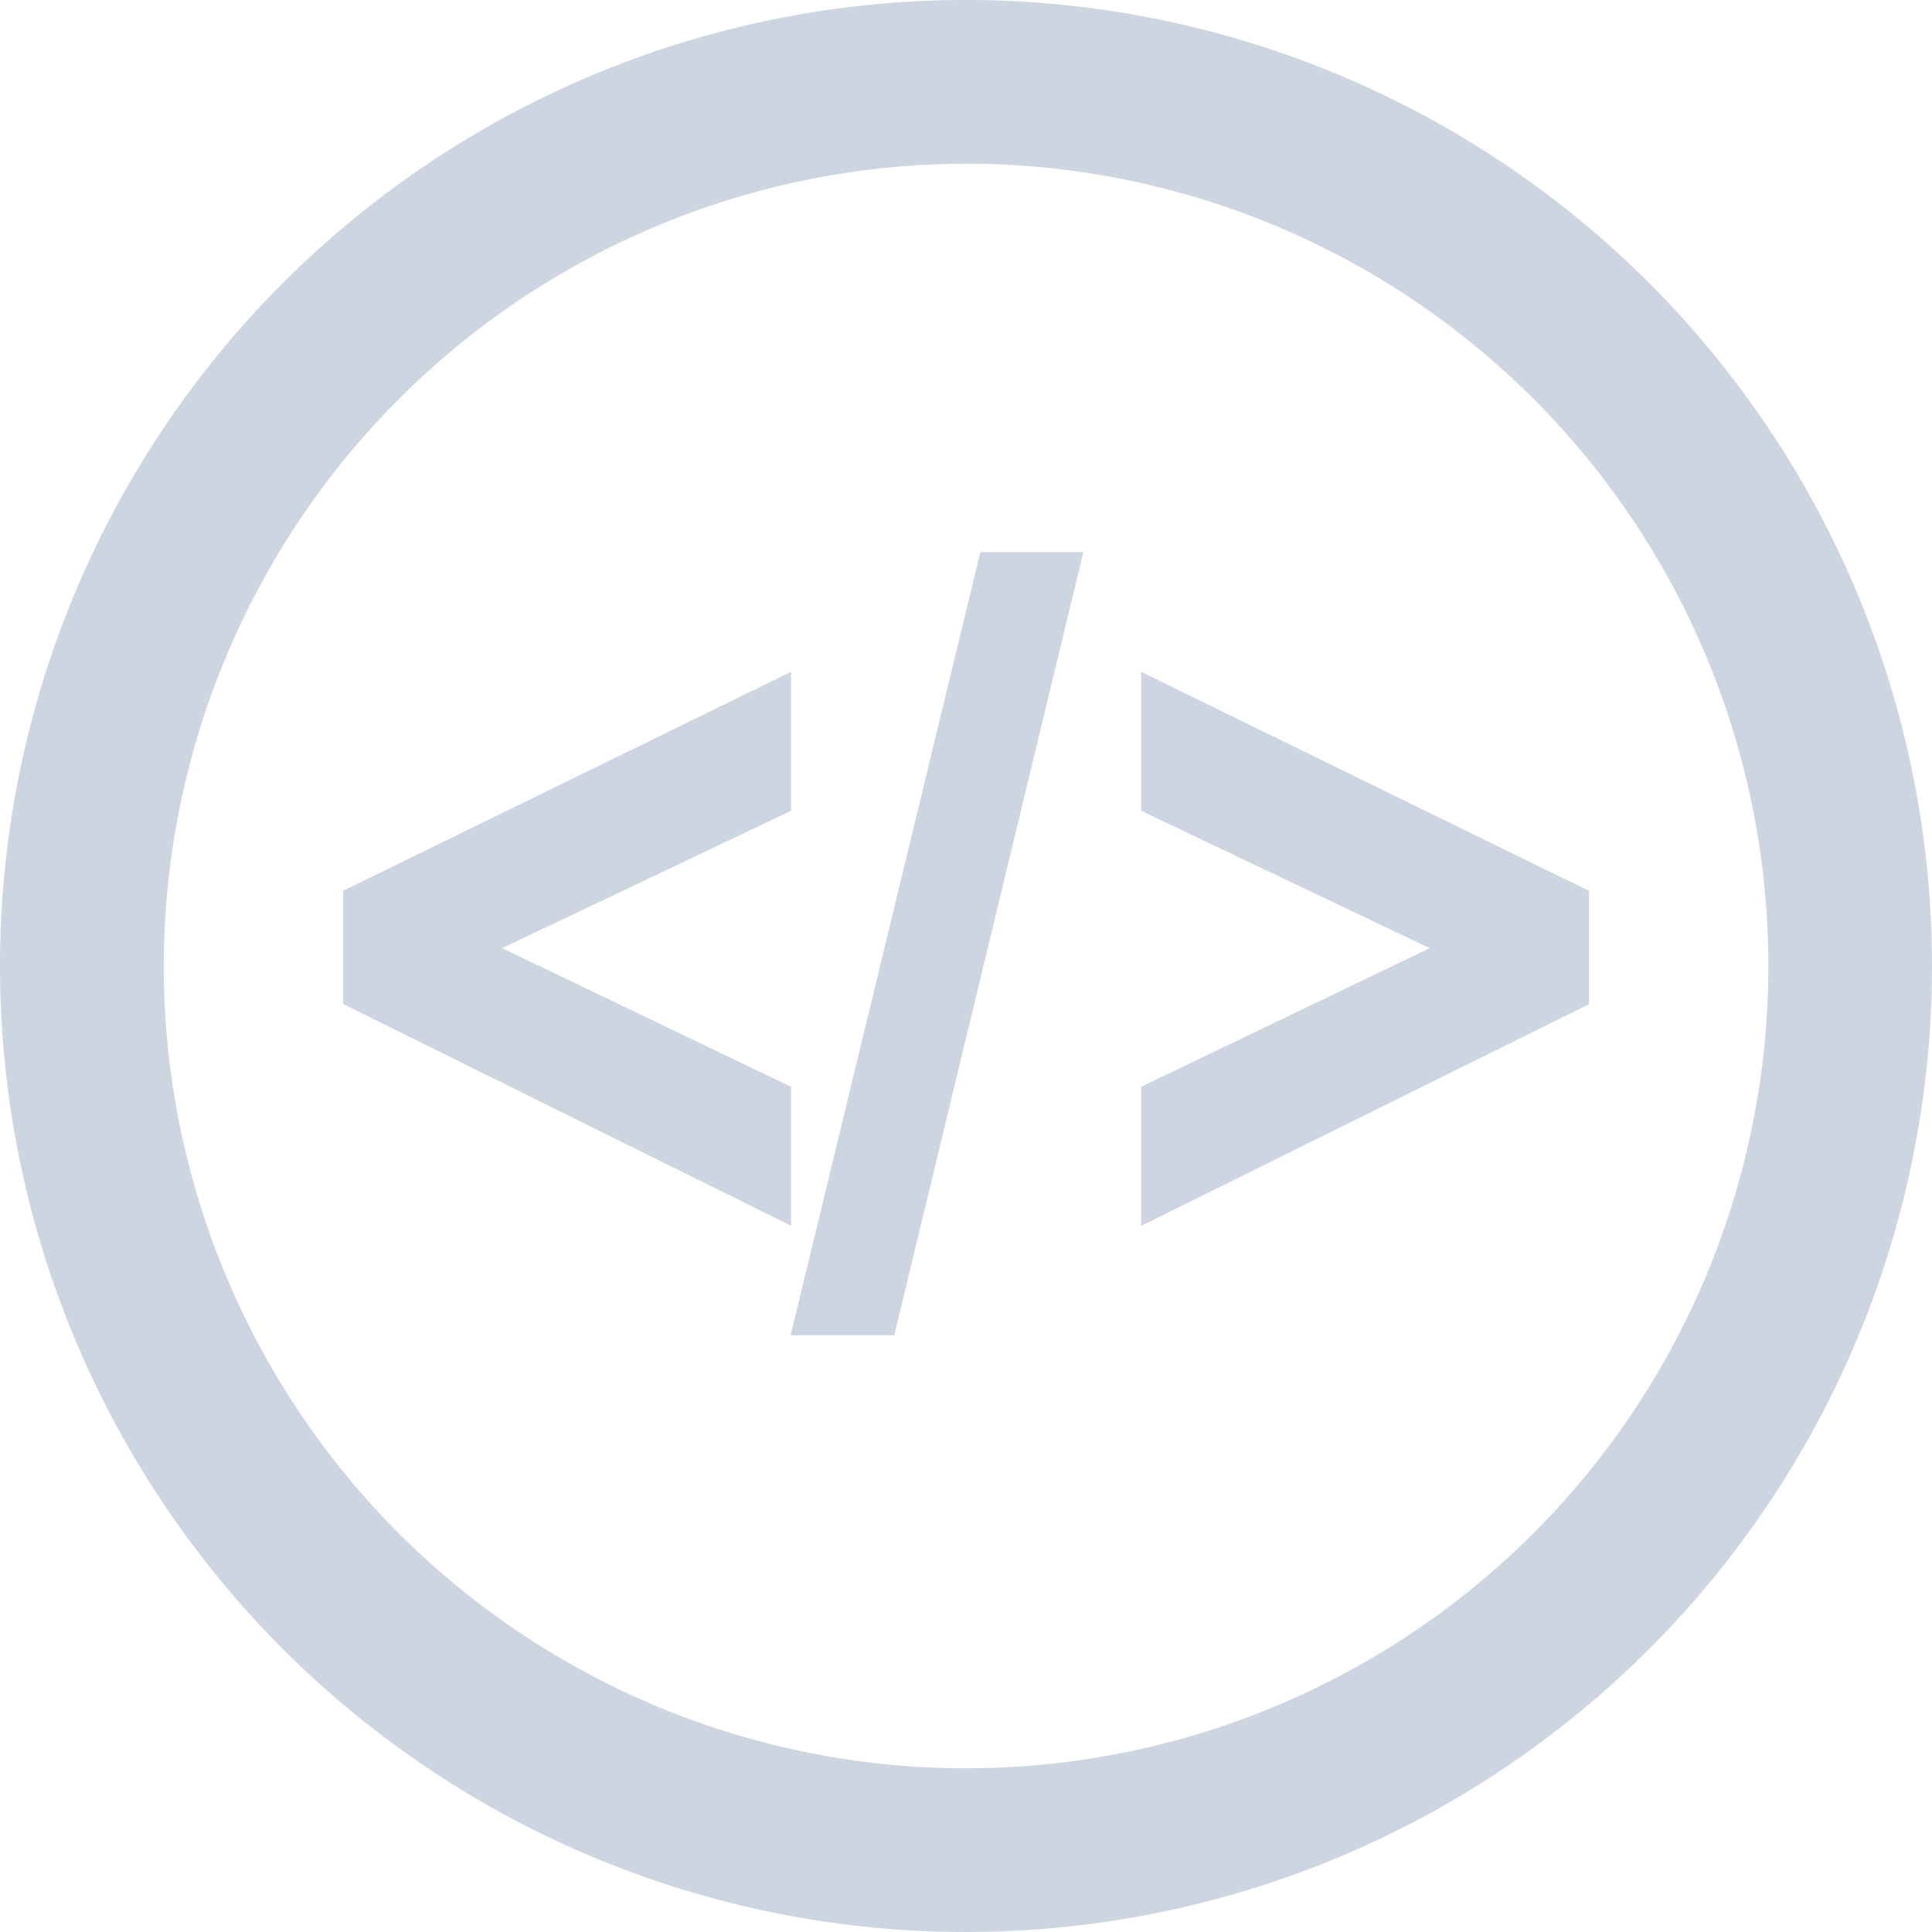
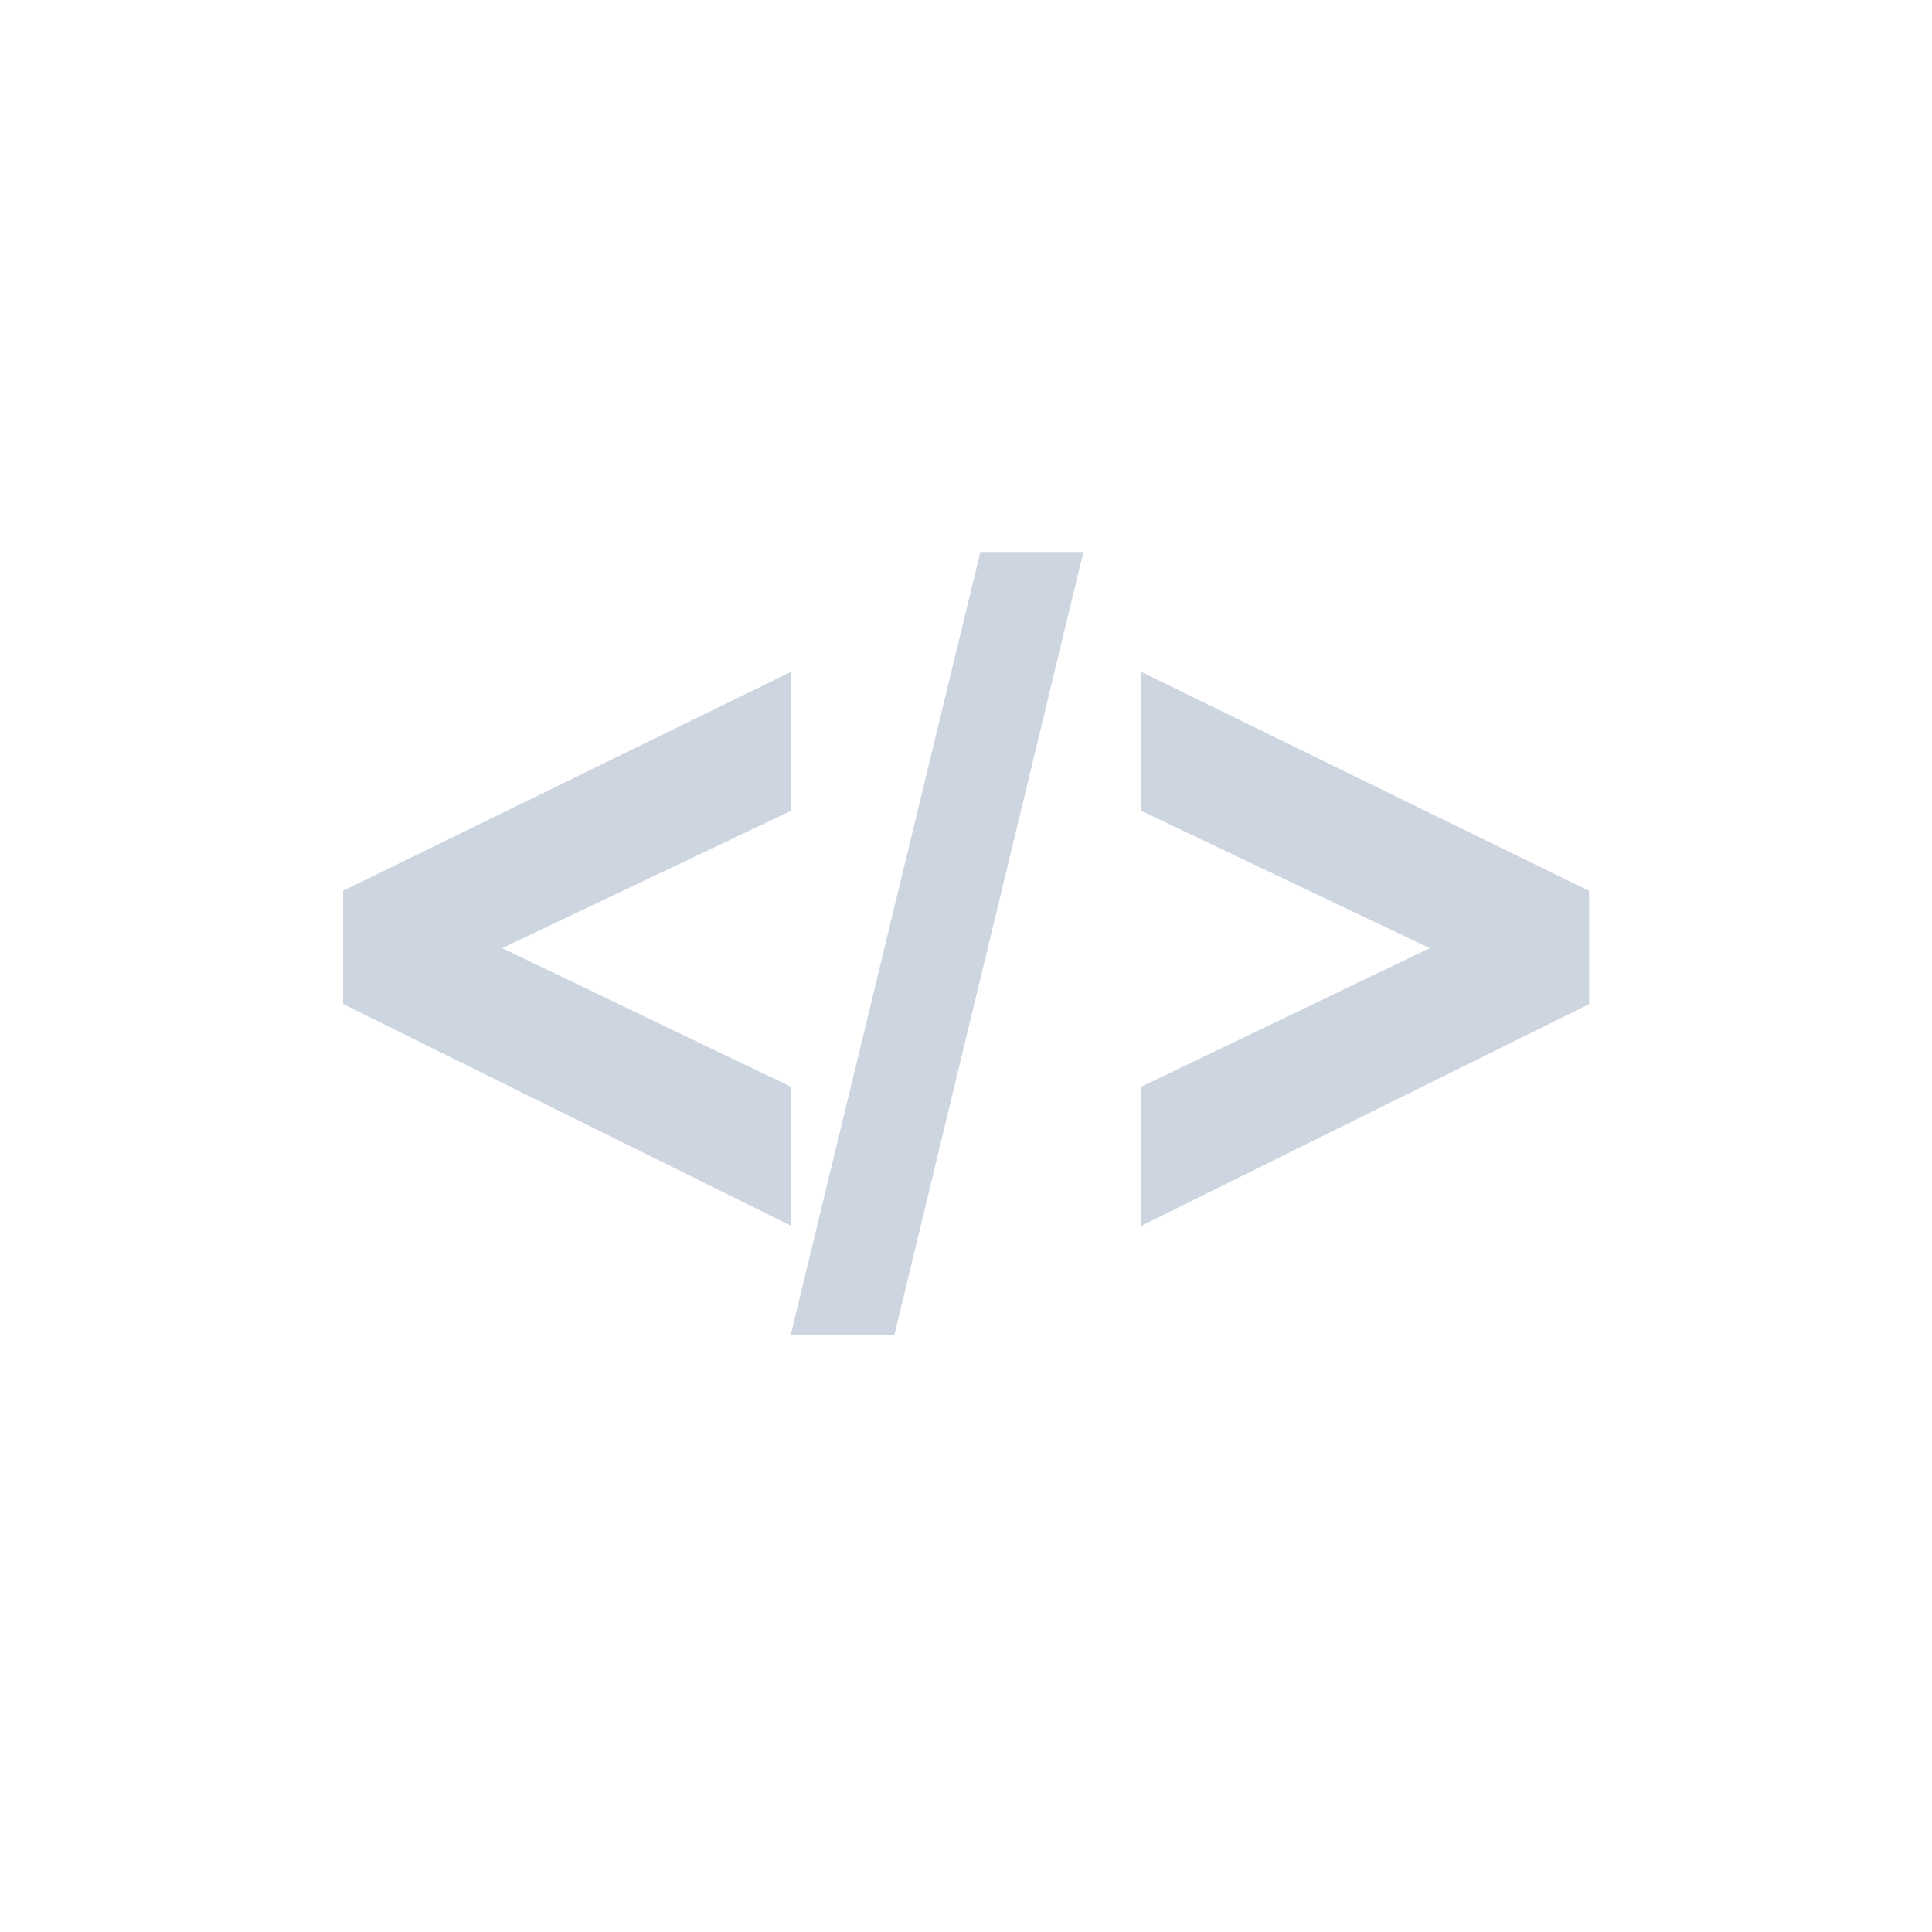
<svg xmlns="http://www.w3.org/2000/svg" id="Code_Tags" data-name="Code Tags" width="30" height="30" viewBox="0 0 30 30">
  <g id="Grupo_1304" data-name="Grupo 1304">
-     <path id="Caminho_509" data-name="Caminho 509" d="M722.429,676.486a12.458,12.458,0,1,1-12.457,12.458,12.471,12.471,0,0,1,12.457-12.458m0-2.542a15,15,0,1,0,15,15,15,15,0,0,0-15-15" transform="translate(-707.429 -673.944)" fill="#ccd5e0" />
-   </g>
+     </g>
  <g id="Grupo_1305" data-name="Grupo 1305" transform="translate(5.33 8.571)">
    <path id="Caminho_510" data-name="Caminho 510" d="M720.6,692.559l-4.487-2.153,4.487-2.133v-2.158l-6.956,3.4v1.758l6.956,3.444Z" transform="translate(-713.646 -684.254)" fill="#ccd5e0" />
    <path id="Caminho_511" data-name="Caminho 511" d="M721.751,696.107h1.609l2.937-12.163h-1.6Z" transform="translate(-714.804 -683.944)" fill="#ccd5e0" />
    <path id="Caminho_512" data-name="Caminho 512" d="M728.1,686.115v2.158l4.481,2.133-4.481,2.153v2.16l6.956-3.444v-1.758Z" transform="translate(-715.711 -684.254)" fill="#ccd5e0" />
  </g>
</svg>